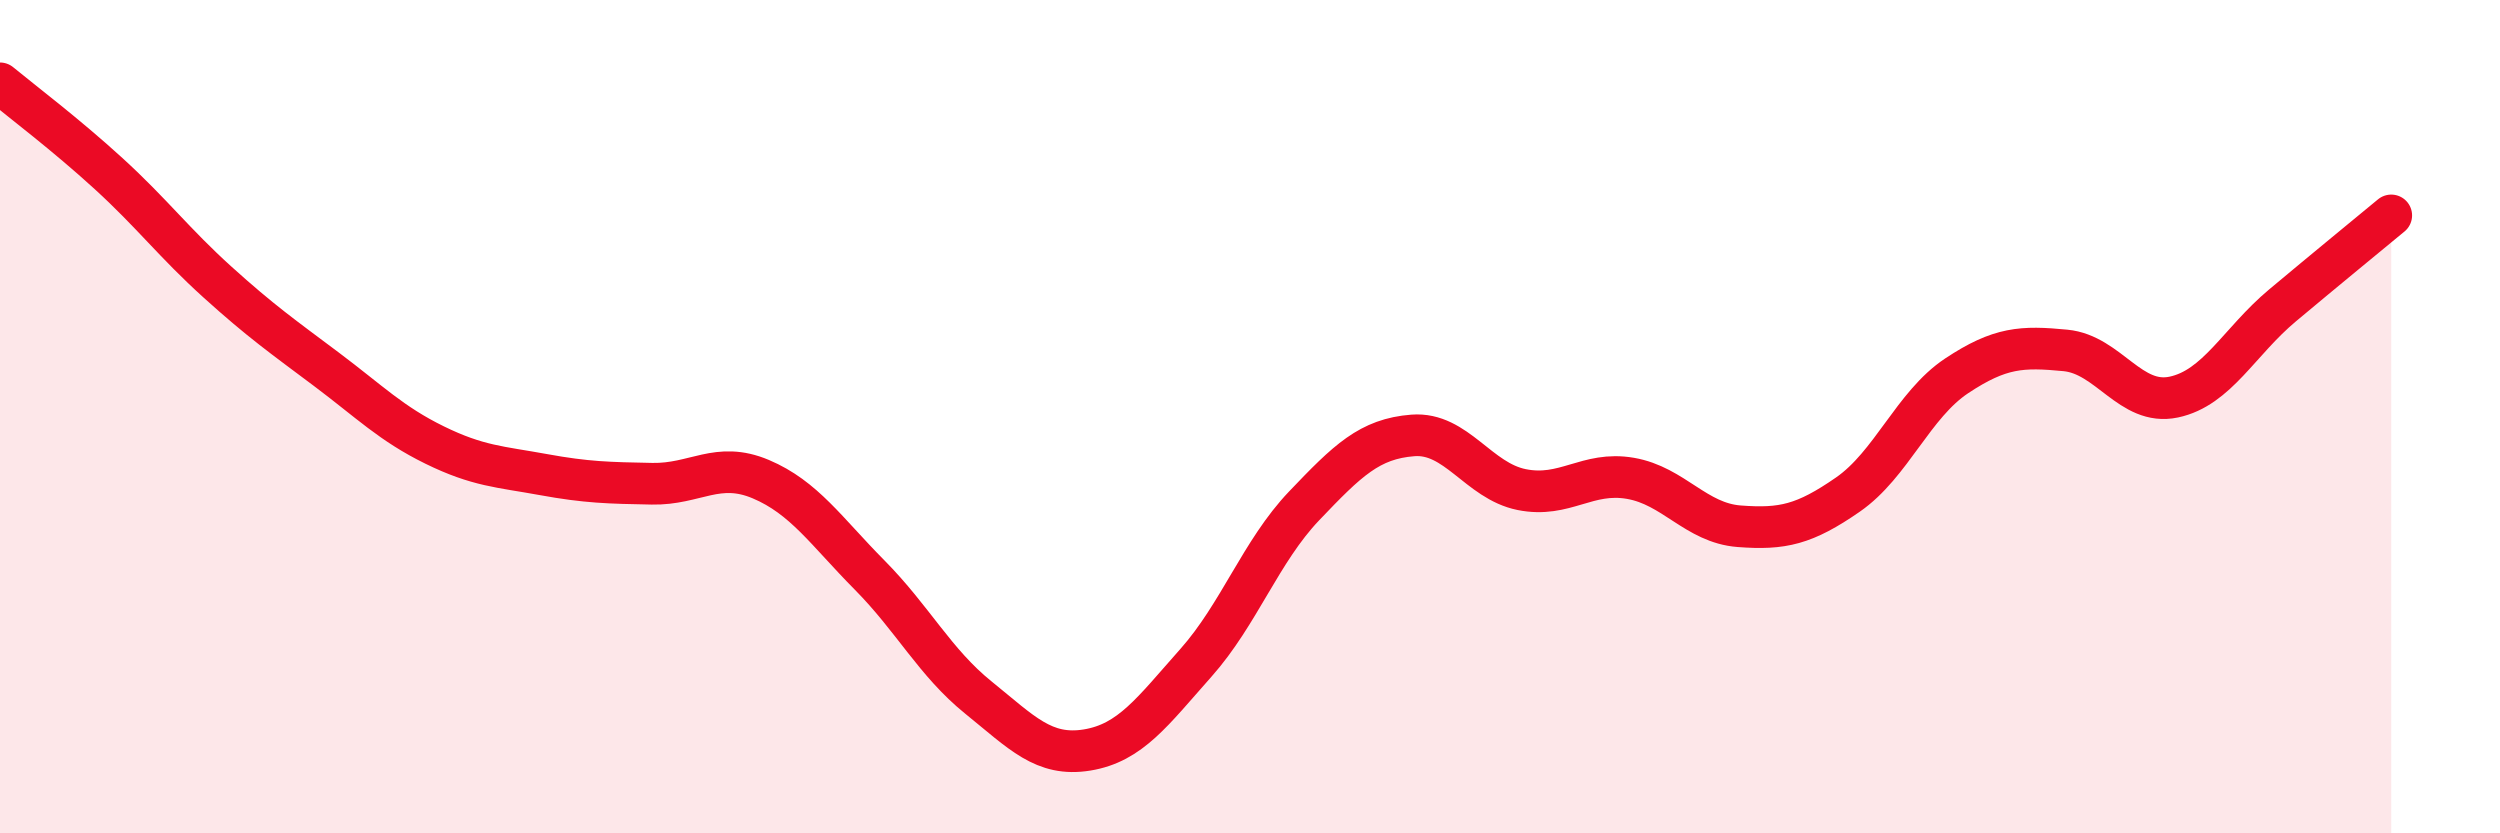
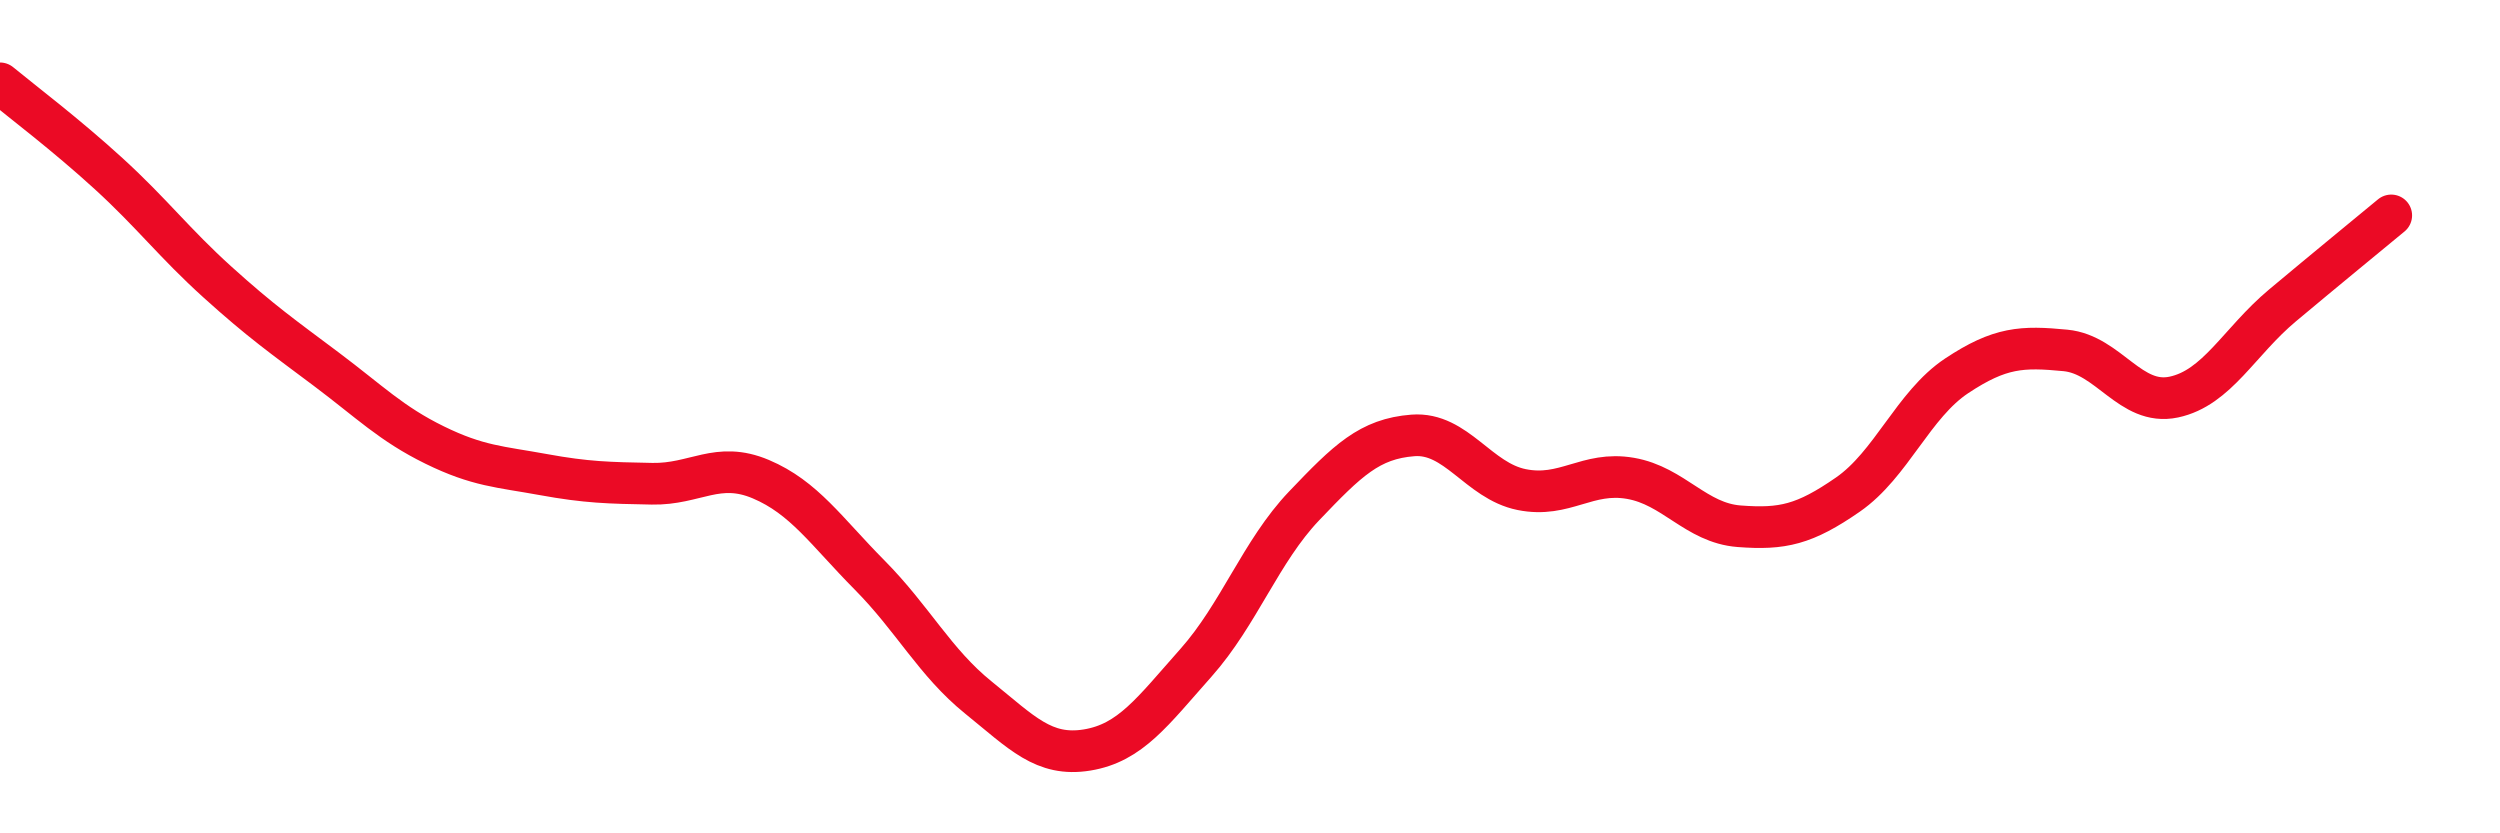
<svg xmlns="http://www.w3.org/2000/svg" width="60" height="20" viewBox="0 0 60 20">
-   <path d="M 0,2 C 0.52,2.43 1.57,3.22 2.61,4.17 C 3.65,5.12 4.18,5.83 5.22,6.77 C 6.26,7.71 6.79,8.08 7.83,8.86 C 8.87,9.64 9.39,10.17 10.43,10.68 C 11.47,11.19 12,11.2 13.04,11.39 C 14.08,11.58 14.61,11.59 15.65,11.61 C 16.69,11.63 17.22,11.06 18.26,11.5 C 19.3,11.94 19.83,12.75 20.87,13.8 C 21.91,14.85 22.44,15.9 23.48,16.74 C 24.52,17.58 25.05,18.17 26.09,18 C 27.13,17.83 27.66,17.08 28.7,15.91 C 29.74,14.74 30.26,13.23 31.3,12.14 C 32.34,11.05 32.87,10.53 33.91,10.45 C 34.95,10.37 35.48,11.54 36.52,11.75 C 37.56,11.96 38.09,11.3 39.13,11.48 C 40.17,11.66 40.7,12.55 41.74,12.63 C 42.78,12.71 43.31,12.59 44.35,11.87 C 45.39,11.15 45.92,9.71 46.96,9.02 C 48,8.33 48.53,8.31 49.57,8.41 C 50.61,8.51 51.13,9.75 52.17,9.53 C 53.21,9.31 53.74,8.2 54.78,7.33 C 55.82,6.46 56.87,5.6 57.39,5.17L57.39 20L0 20Z" fill="#EB0A25" opacity="0.1" stroke-linecap="round" stroke-linejoin="round" />
  <path d="M 0,2 C 0.52,2.43 1.57,3.22 2.61,4.17 C 3.65,5.12 4.18,5.83 5.22,6.77 C 6.26,7.71 6.79,8.08 7.83,8.86 C 8.87,9.64 9.39,10.17 10.43,10.68 C 11.47,11.19 12,11.2 13.04,11.39 C 14.08,11.58 14.61,11.59 15.65,11.61 C 16.69,11.63 17.22,11.06 18.26,11.5 C 19.3,11.94 19.83,12.75 20.87,13.8 C 21.91,14.85 22.44,15.9 23.48,16.74 C 24.52,17.58 25.05,18.17 26.09,18 C 27.13,17.83 27.66,17.08 28.7,15.91 C 29.74,14.74 30.26,13.23 31.3,12.14 C 32.34,11.05 32.87,10.53 33.91,10.45 C 34.95,10.37 35.48,11.54 36.52,11.75 C 37.56,11.96 38.09,11.3 39.13,11.48 C 40.17,11.66 40.7,12.55 41.74,12.63 C 42.78,12.71 43.31,12.59 44.35,11.87 C 45.39,11.15 45.92,9.71 46.96,9.02 C 48,8.33 48.53,8.31 49.57,8.41 C 50.61,8.51 51.13,9.75 52.17,9.53 C 53.21,9.31 53.74,8.2 54.78,7.33 C 55.82,6.46 56.87,5.6 57.39,5.17" stroke="#EB0A25" stroke-width="1" fill="none" stroke-linecap="round" stroke-linejoin="round" />
</svg>